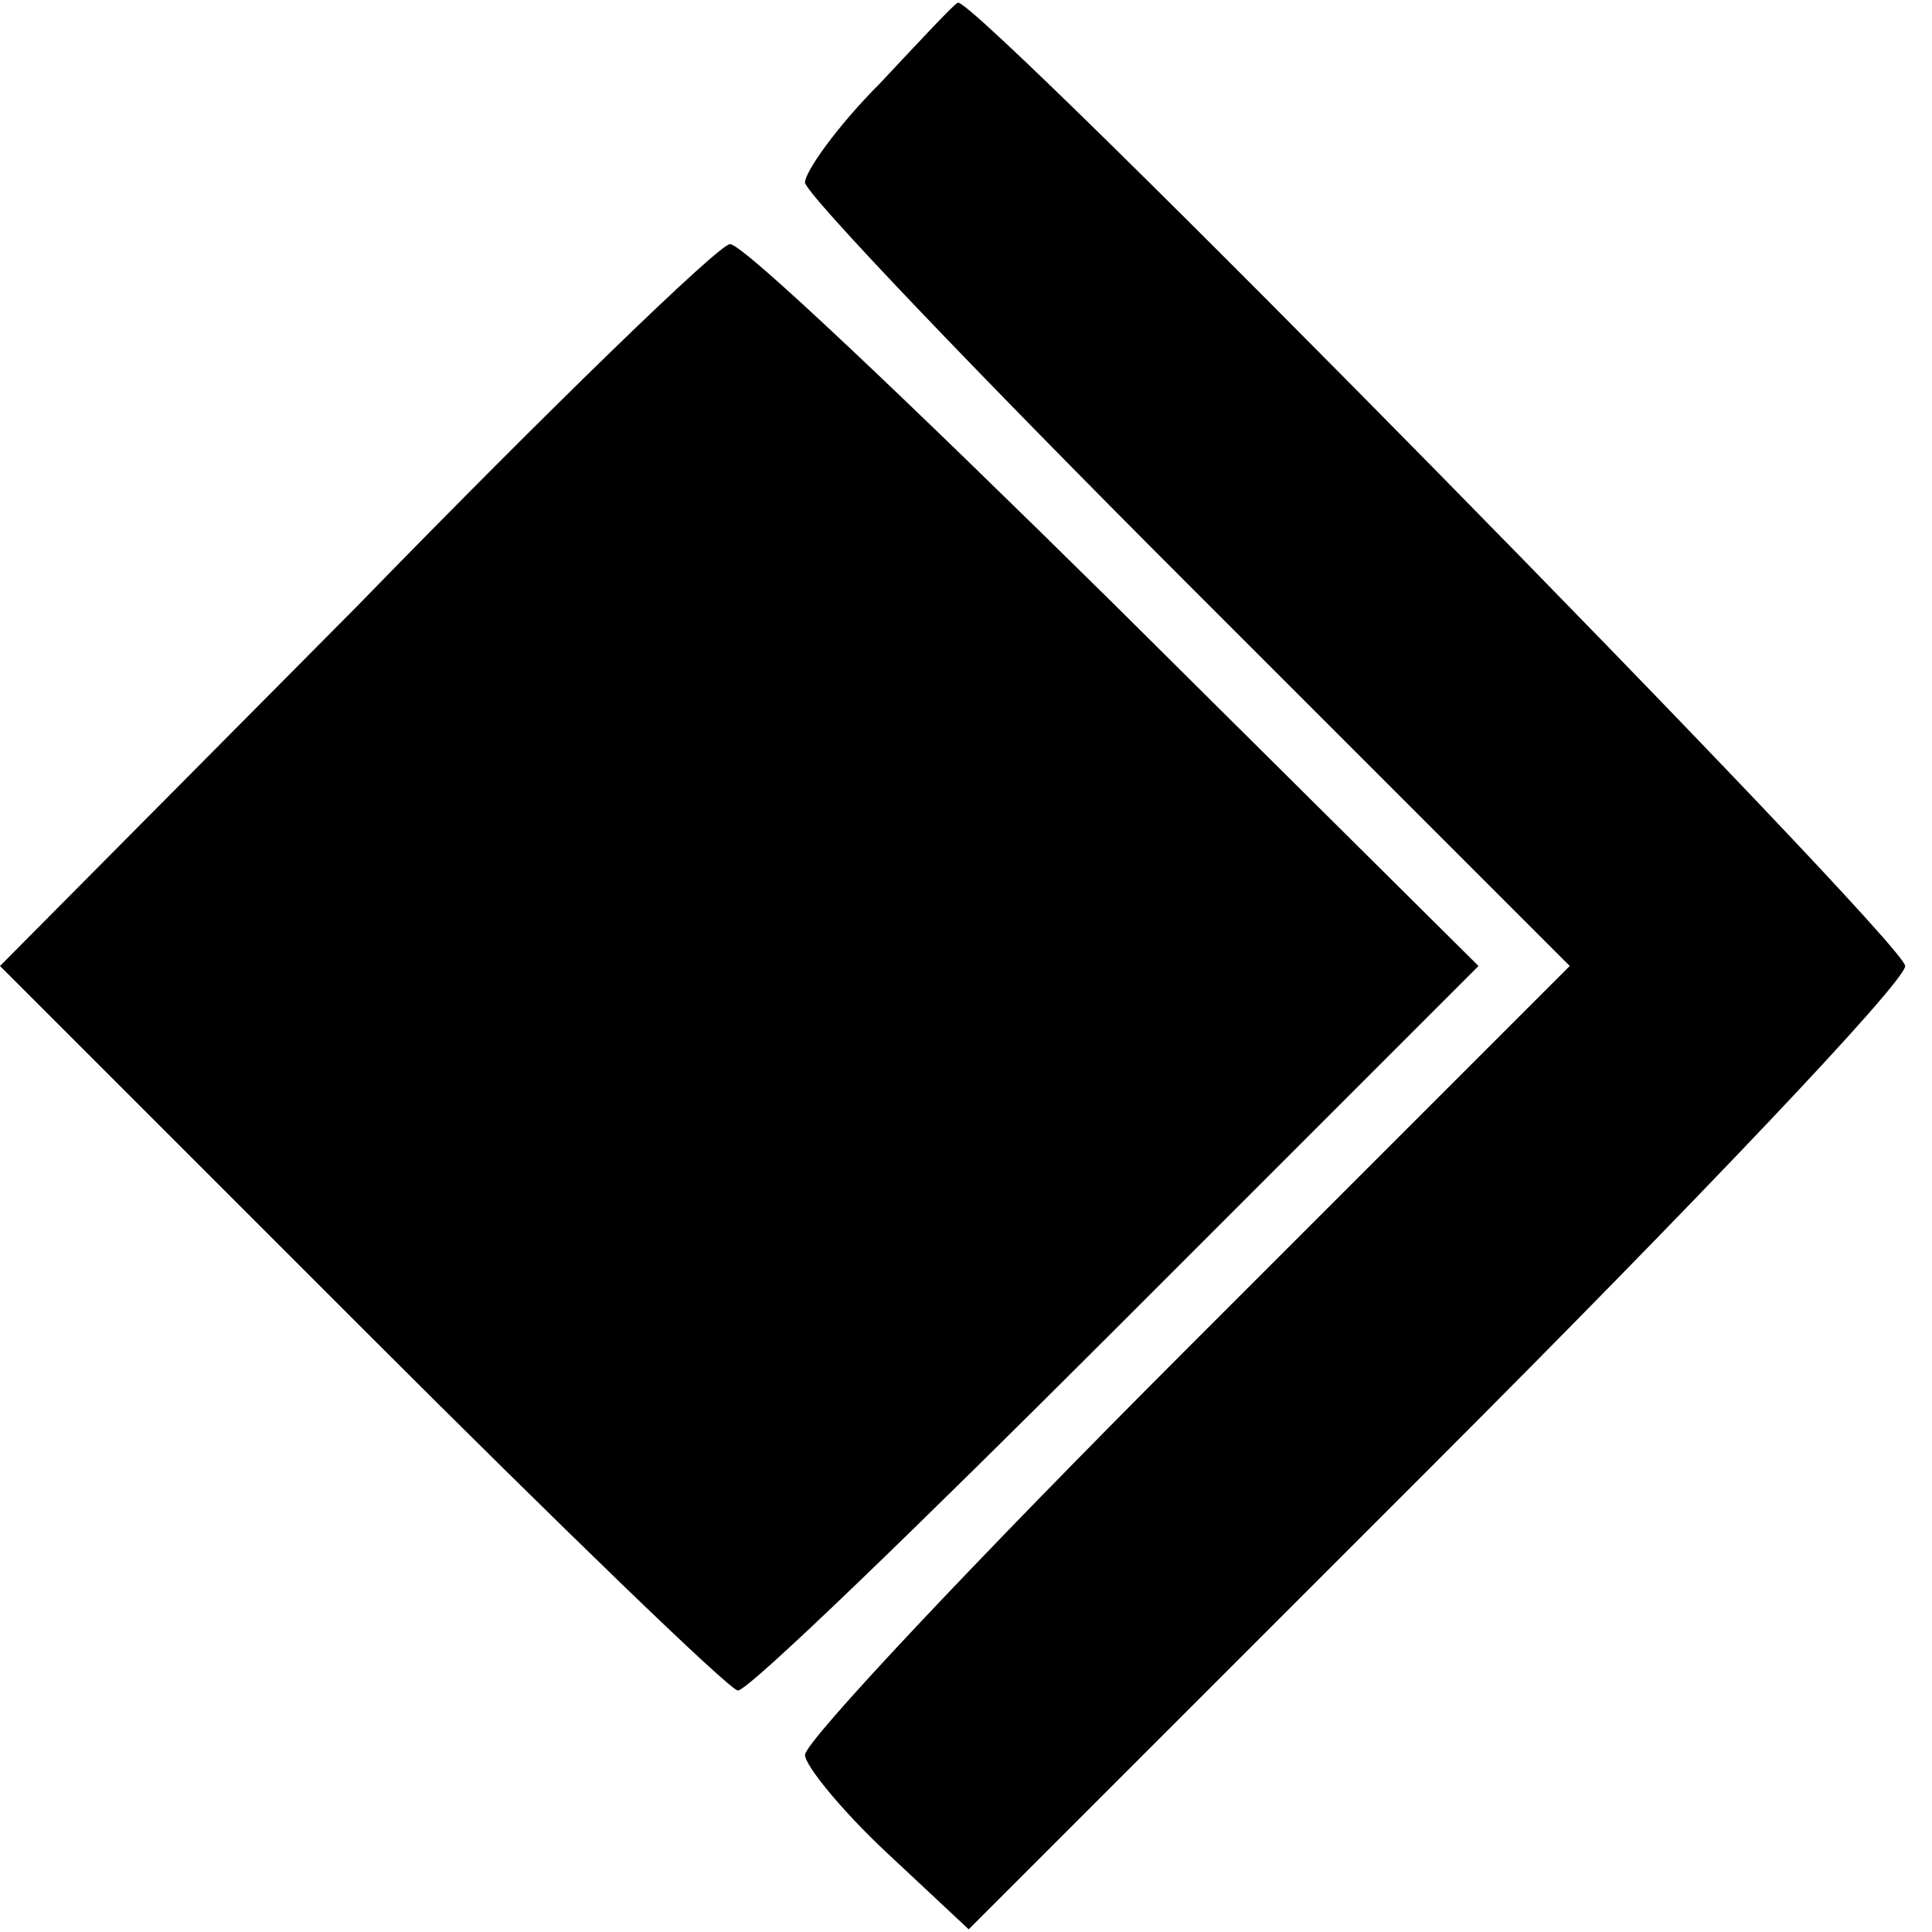
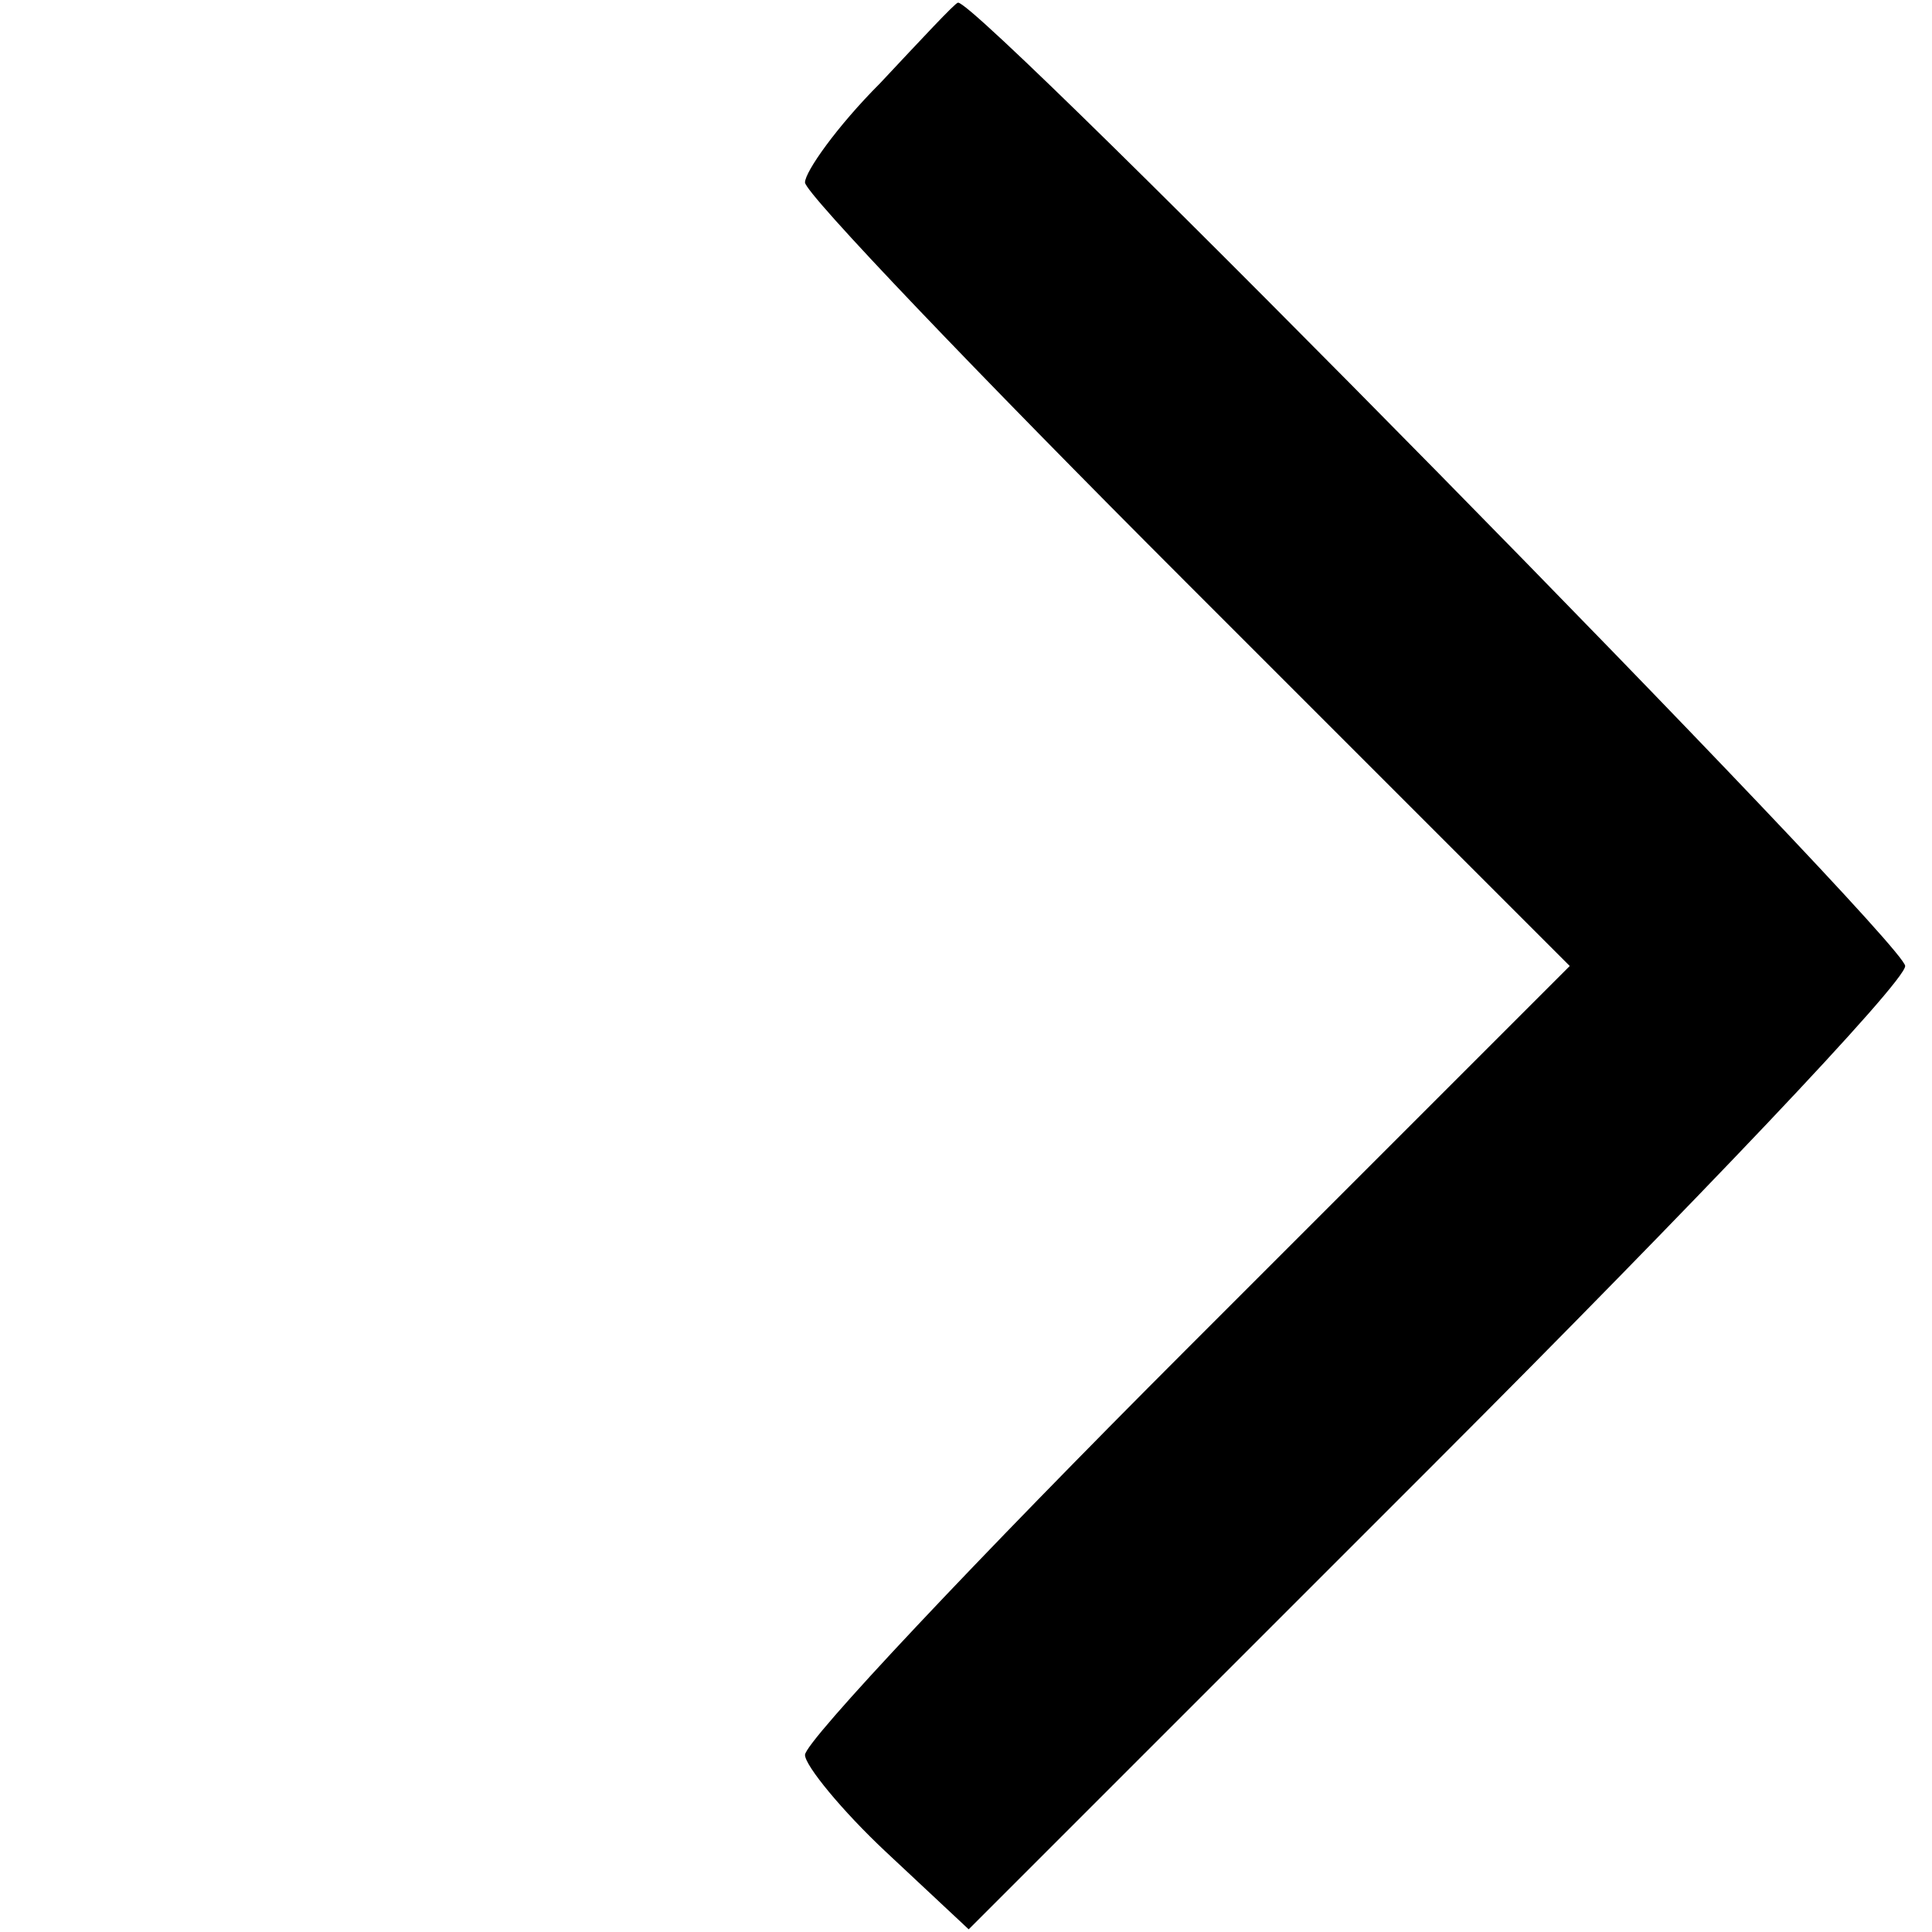
<svg xmlns="http://www.w3.org/2000/svg" version="1.0" width="72pt" height="72pt" viewBox="0 0 72 72" preserveAspectRatio="xMidYMid meet">
  <g transform="translate(0,72) scale(0.1,-0.1)" fill="#000000" stroke="none">
    <path d="M328 689 c-16 -16 -28 -33 -28 -37 0 -4 64 -71 142 -149 l143 -143 -143 -143 c-78 -78 -142 -146 -142 -151 0 -4 14 -21 30 -36 l31 -29 174 174 c96 96 175 179 175 185 0 9 -346 361 -353 359 -1 0 -14 -14 -29 -30z" />
-     <path d="M133 494 l-133 -134 135 -135 c74 -74 137 -135 140 -135 4 0 67 61 141 135 l135 135 -136 135 c-75 74 -139 135 -143 134 -4 0 -67 -61 -139 -135z" />
  </g>
</svg>